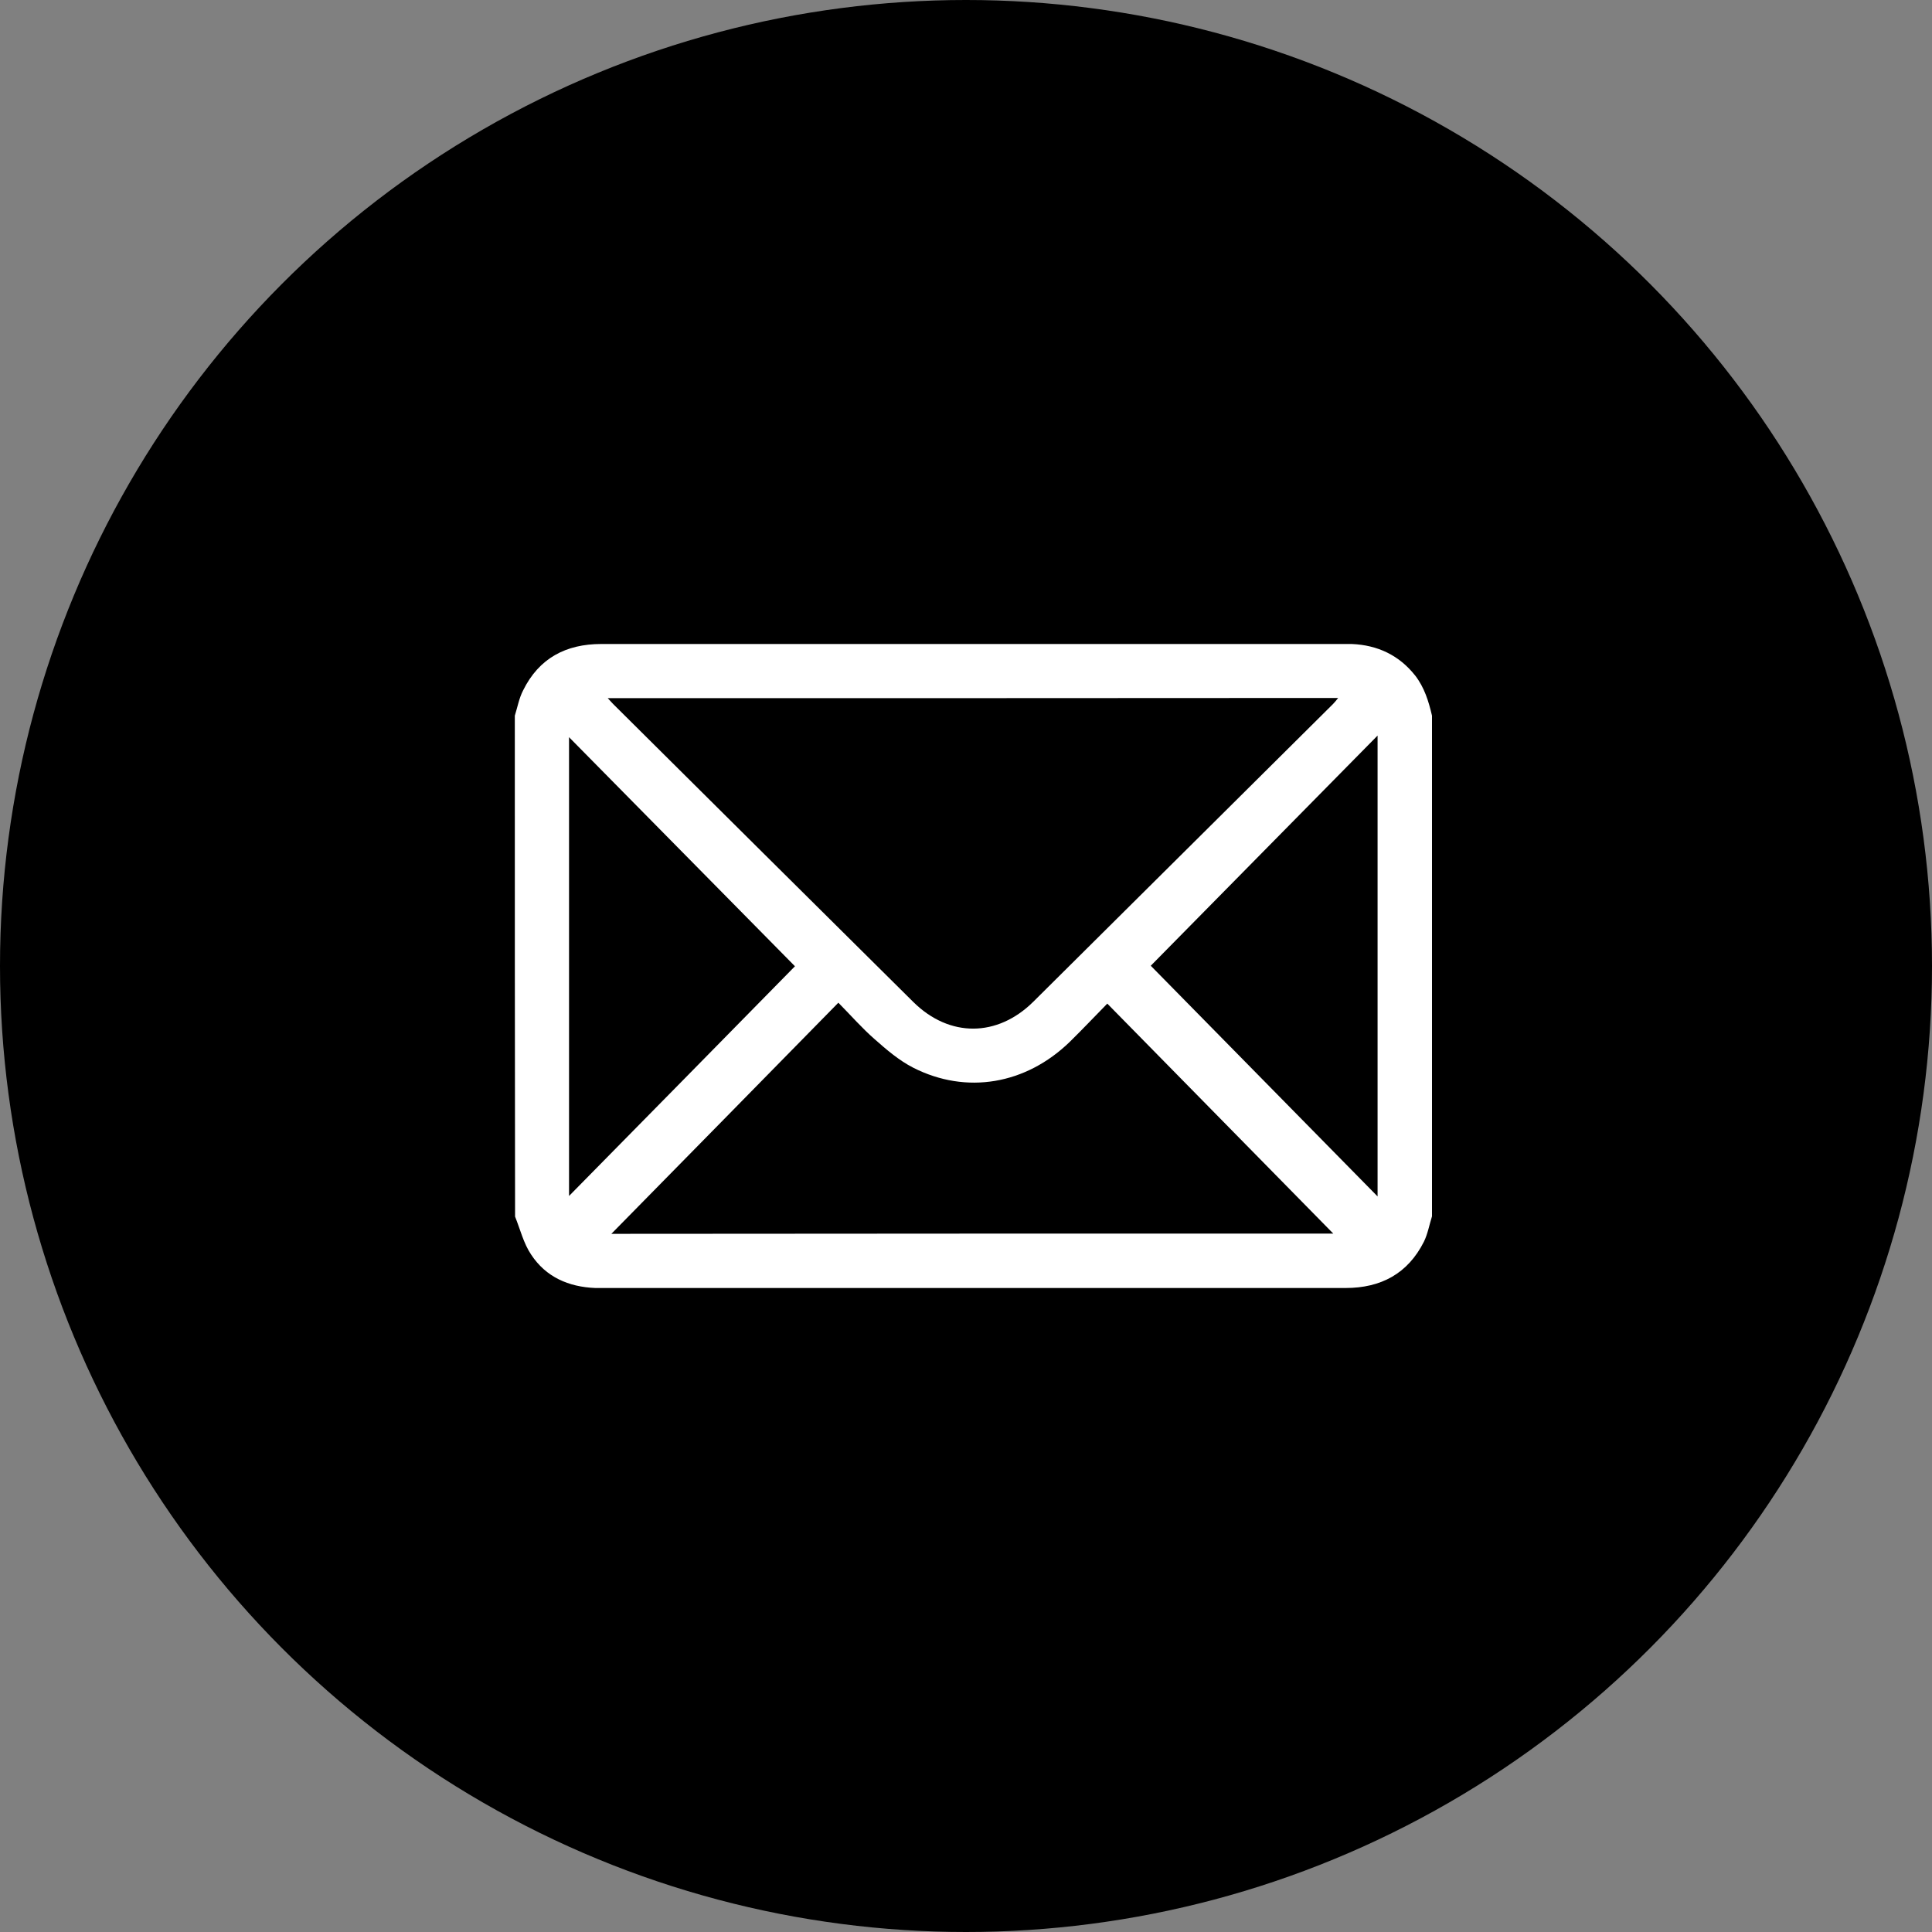
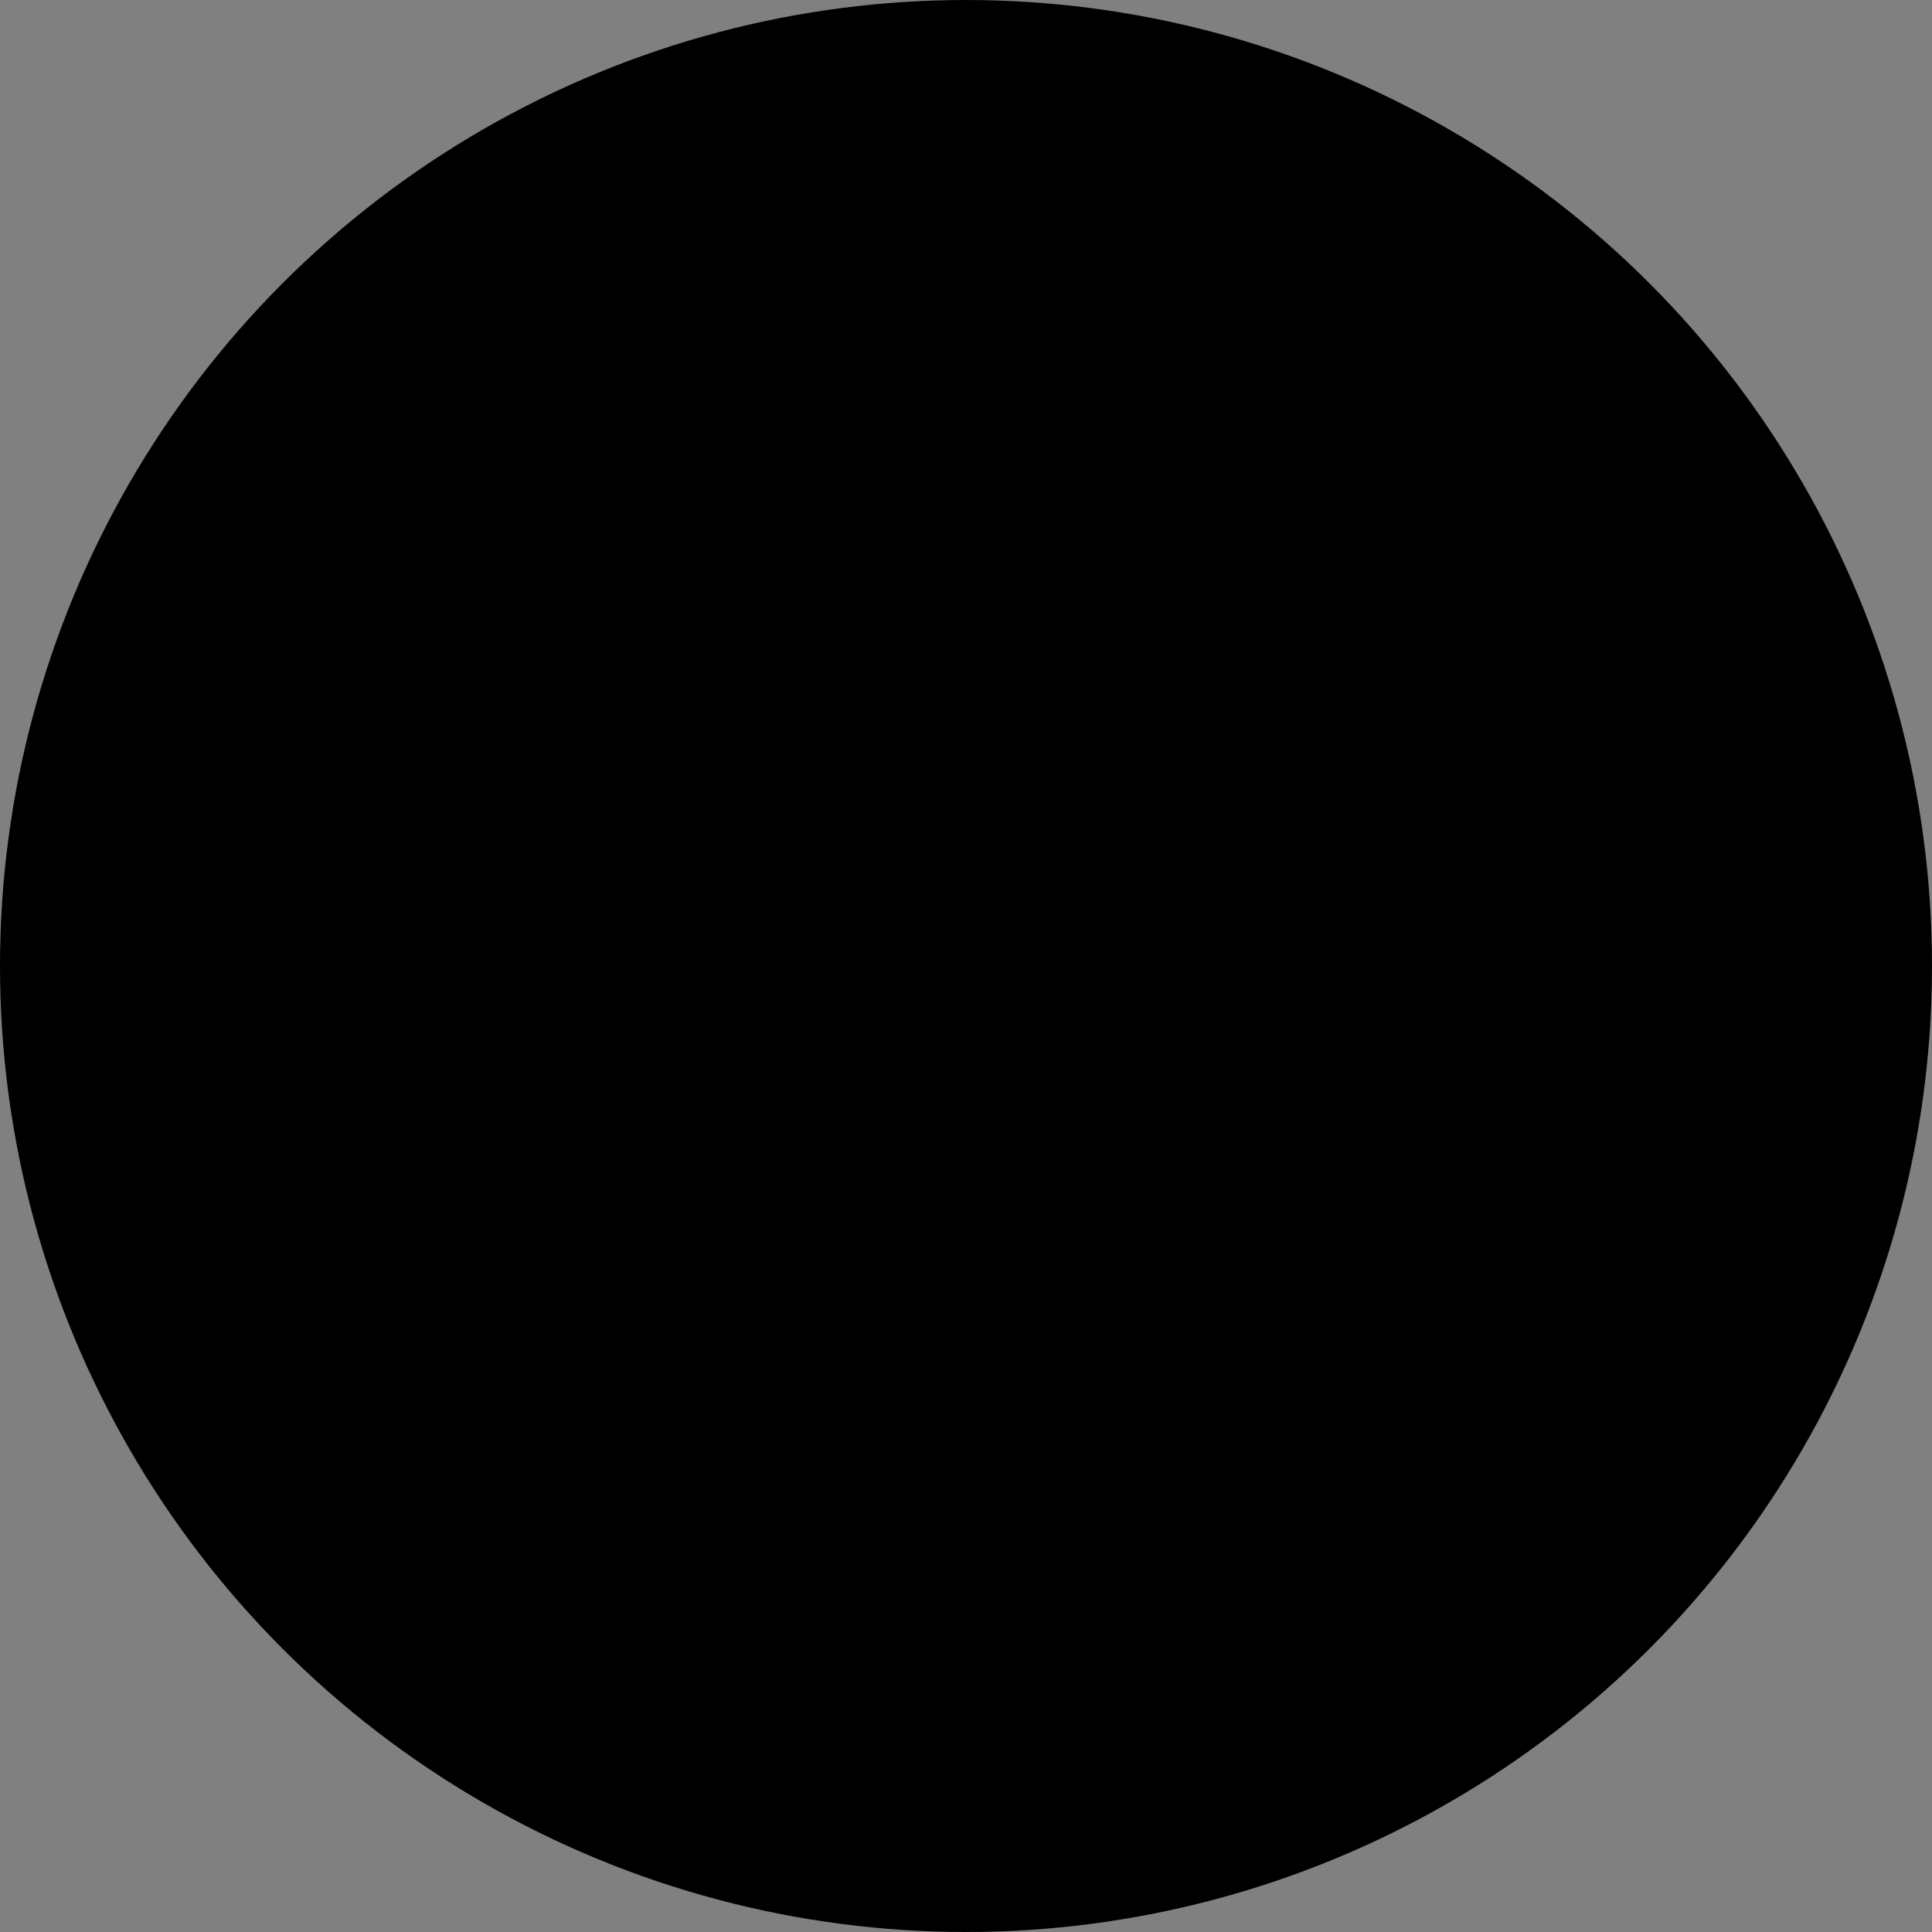
<svg xmlns="http://www.w3.org/2000/svg" width="30" height="30" viewBox="0 0 30 30" fill="none">
  <rect x="0" y="0" width="30" height="30" fill="#808080" stroke="none" />
  <circle cx="15" cy="15" r="15" fill="black" />
-   <path d="M22.236 11.113C22.236 13.703 22.236 16.297 22.236 18.887C22.194 19.02 22.17 19.159 22.111 19.28C21.861 19.777 21.443 20 20.894 20C17.041 20 13.189 20 9.34 20C9.308 20 9.274 20 9.242 20C8.829 19.983 8.477 19.83 8.248 19.482C8.13 19.308 8.078 19.089 7.998 18.891C7.994 16.294 7.994 13.703 7.994 11.113C8.036 10.98 8.06 10.841 8.123 10.72C8.37 10.219 8.79 10 9.336 10C13.189 10 17.041 10 20.894 10C20.925 10 20.96 10 20.991 10C21.391 10.017 21.725 10.174 21.975 10.49C22.118 10.675 22.184 10.89 22.236 11.113ZM9.437 10.841C9.475 10.88 9.496 10.908 9.521 10.932C11.075 12.476 12.629 14.02 14.183 15.56C14.743 16.113 15.487 16.109 16.047 15.553C17.598 14.012 19.148 12.472 20.699 10.932C20.727 10.904 20.748 10.876 20.779 10.838C16.996 10.841 13.227 10.841 9.437 10.841ZM20.703 19.155C19.559 17.99 18.384 16.794 17.194 15.584C16.993 15.789 16.805 15.988 16.61 16.179C15.929 16.839 15.007 16.999 14.18 16.579C13.961 16.467 13.766 16.3 13.582 16.137C13.387 15.967 13.217 15.772 13.018 15.57C11.826 16.784 10.654 17.98 9.493 19.159C13.227 19.155 16.996 19.155 20.703 19.155ZM12.344 15.004C11.197 13.842 10.021 12.649 8.836 11.447C8.836 13.818 8.836 16.179 8.836 18.571C10.032 17.357 11.204 16.165 12.344 15.004ZM21.391 18.578C21.391 16.175 21.391 13.814 21.391 11.422C20.192 12.639 19.013 13.835 17.869 14.996C19.02 16.168 20.195 17.361 21.391 18.578Z" fill="white" />
</svg>